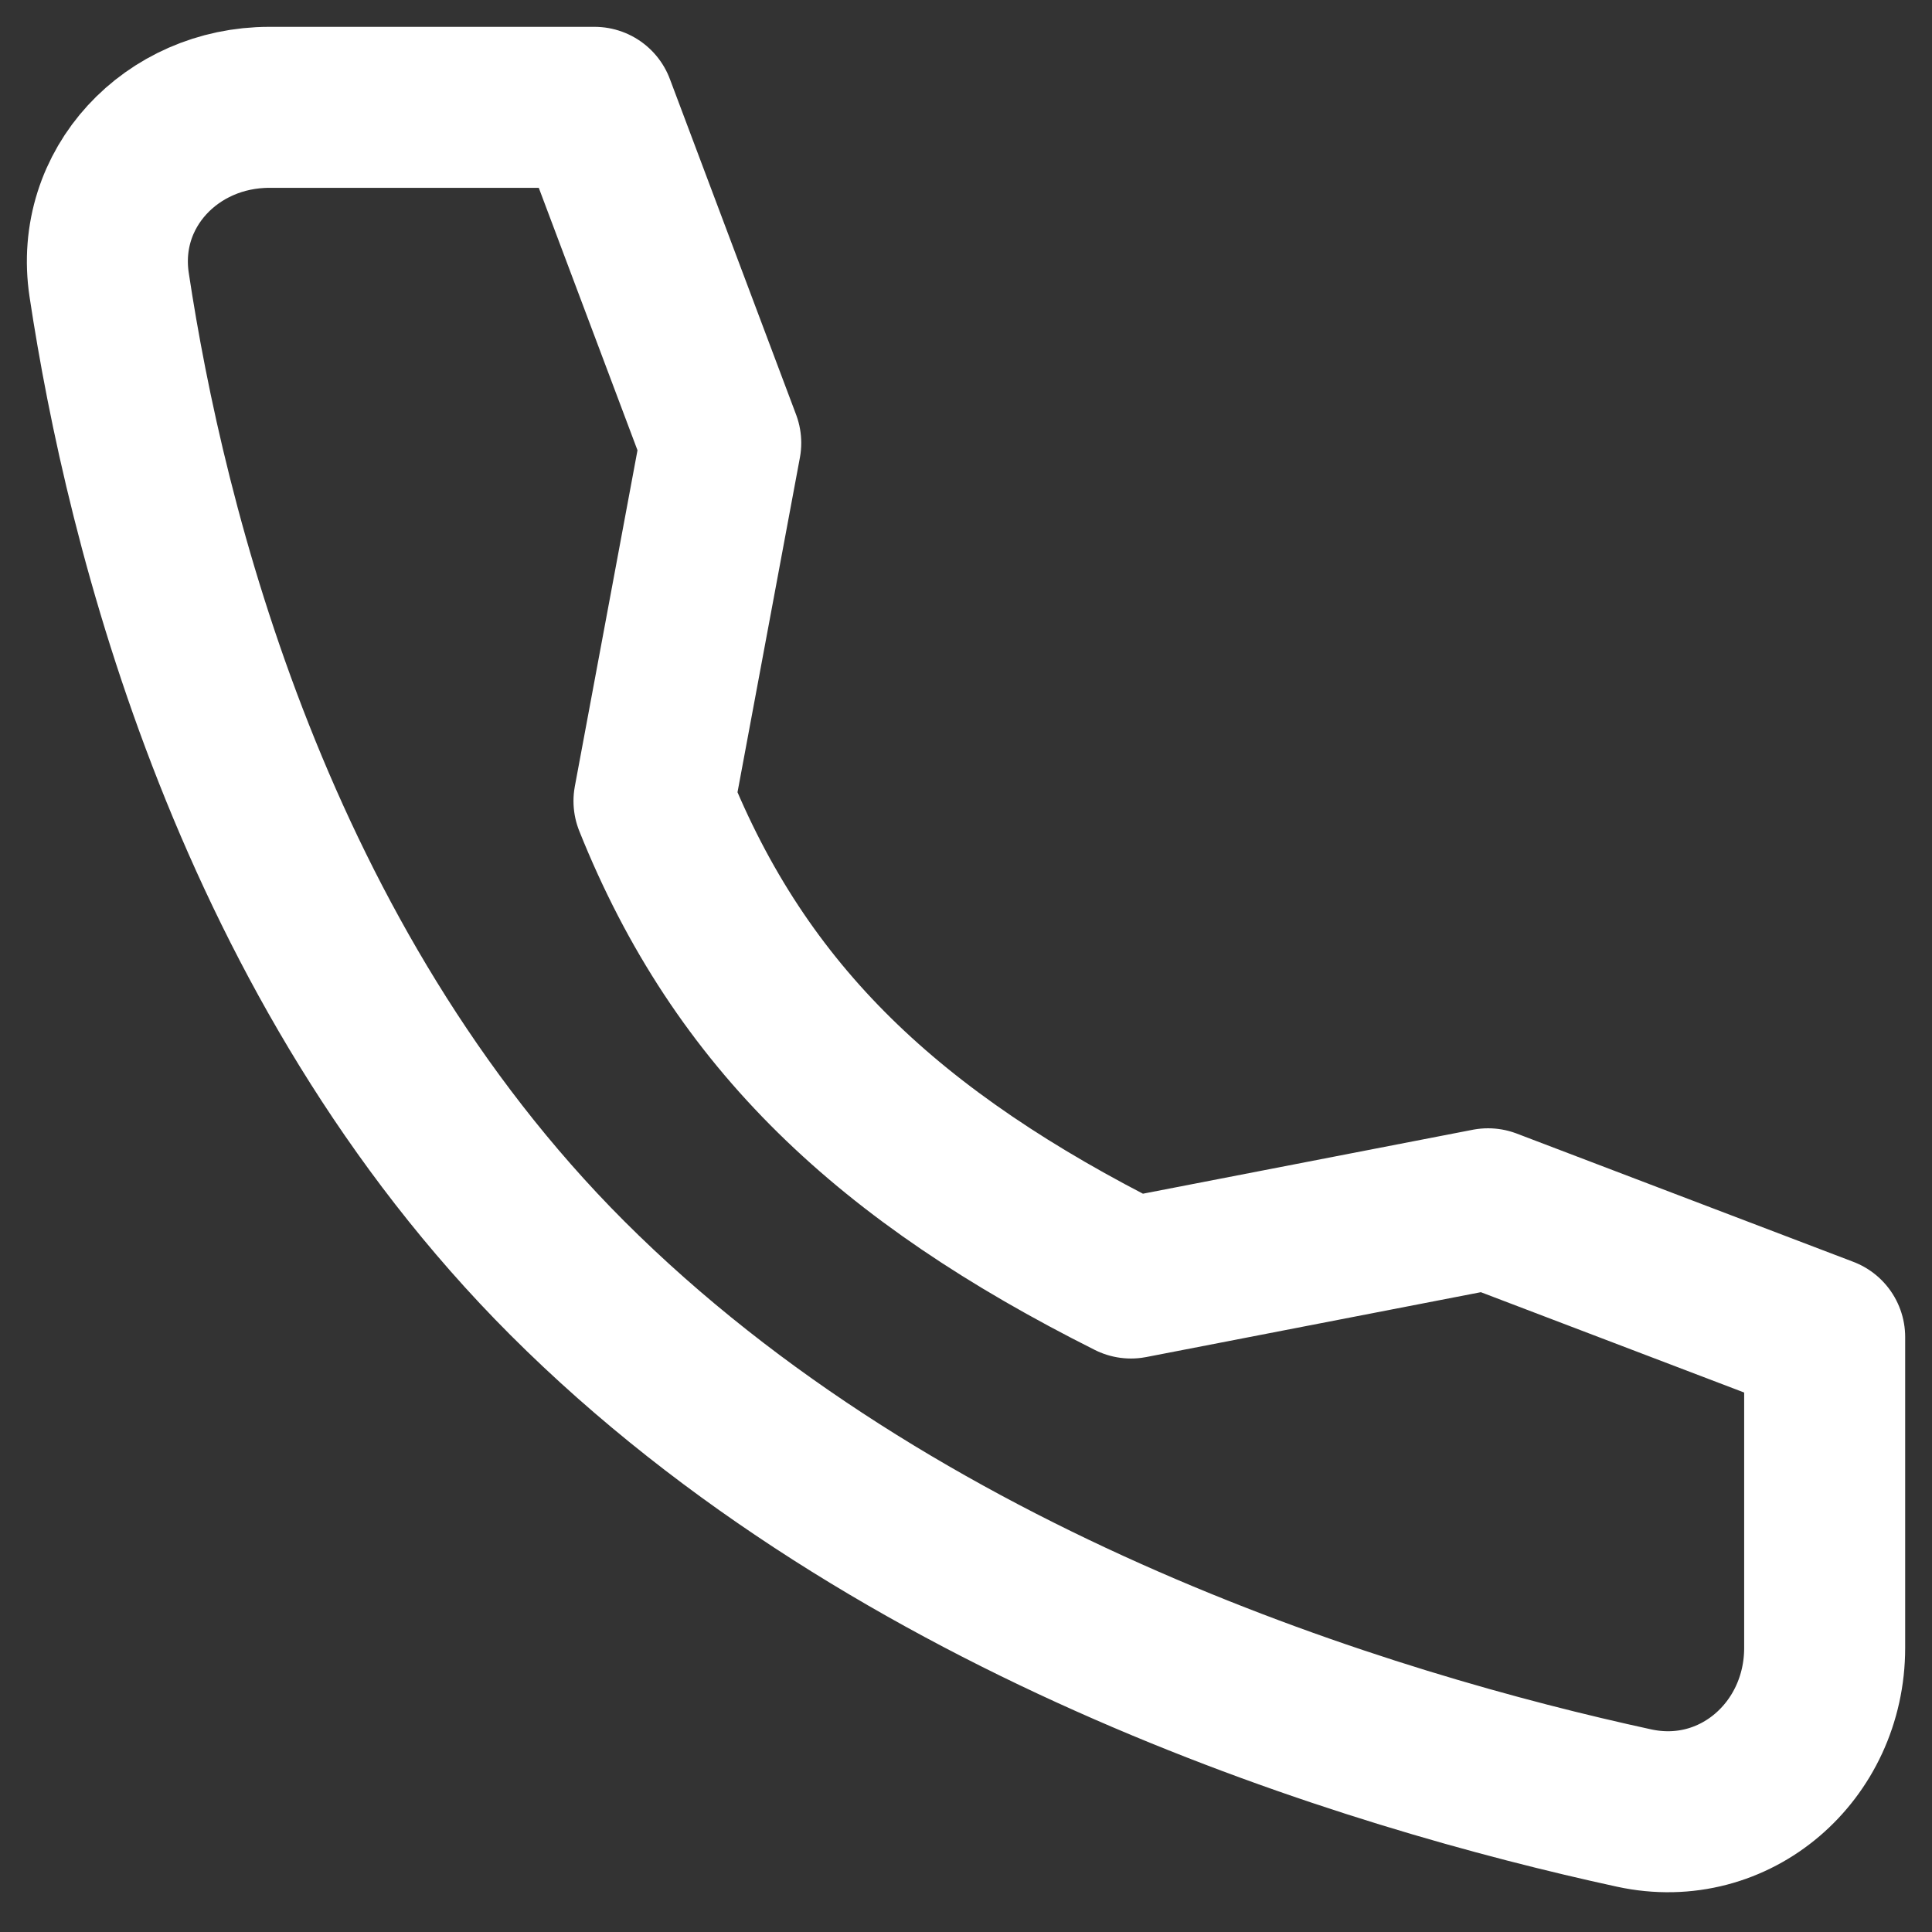
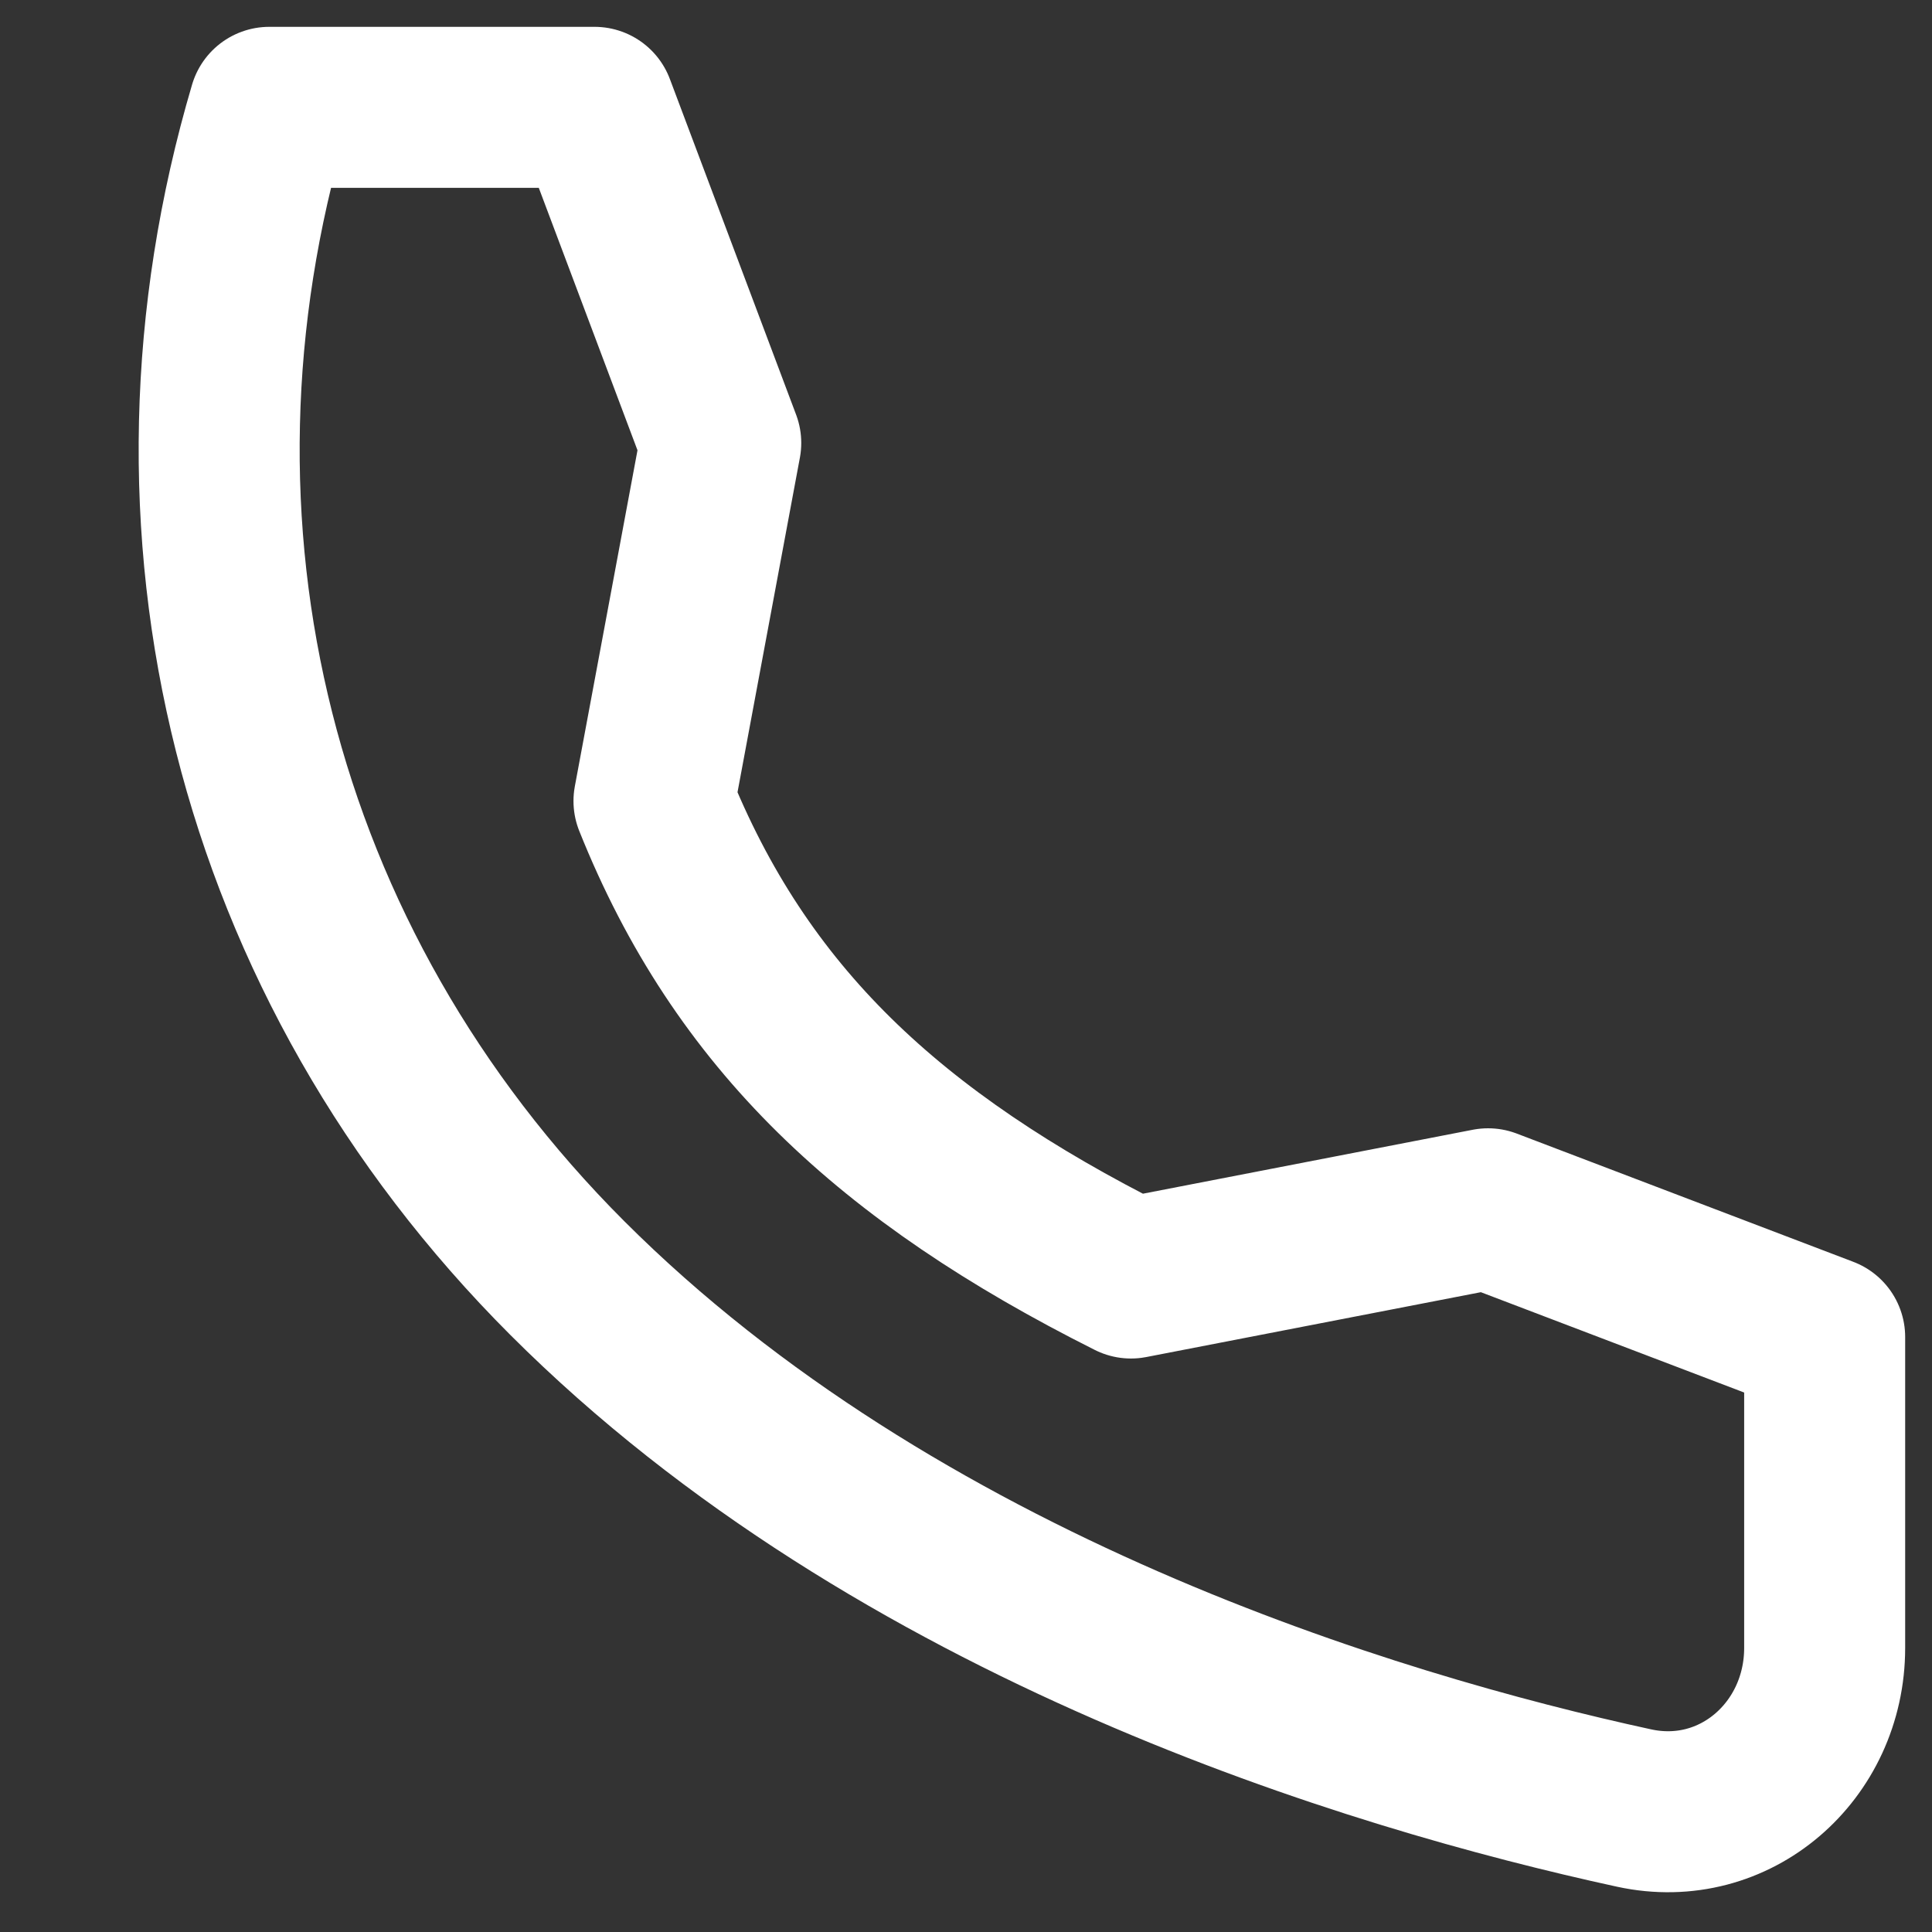
<svg xmlns="http://www.w3.org/2000/svg" width="18" height="18" viewBox="0 0 18 18" fill="none">
  <rect x="0" y="0" width="18" height="18" fill="#333333" stroke="none" />
-   <path d="M13.864 11.262L10.537 11.907C8.289 10.779 6.901 9.483 6.093 7.463L6.715 4.127L5.539 1H2.509C1.598 1 0.881 1.753 1.017 2.654C1.356 4.902 2.358 8.979 5.285 11.907C8.36 14.981 12.787 16.315 15.224 16.845C16.165 17.05 17 16.316 17 15.353V12.457L13.864 11.262Z" stroke="white" stroke-width="1.5" stroke-linecap="round" stroke-linejoin="round" />
+   <path d="M13.864 11.262L10.537 11.907C8.289 10.779 6.901 9.483 6.093 7.463L6.715 4.127L5.539 1H2.509C1.356 4.902 2.358 8.979 5.285 11.907C8.36 14.981 12.787 16.315 15.224 16.845C16.165 17.05 17 16.316 17 15.353V12.457L13.864 11.262Z" stroke="white" stroke-width="1.5" stroke-linecap="round" stroke-linejoin="round" />
</svg>